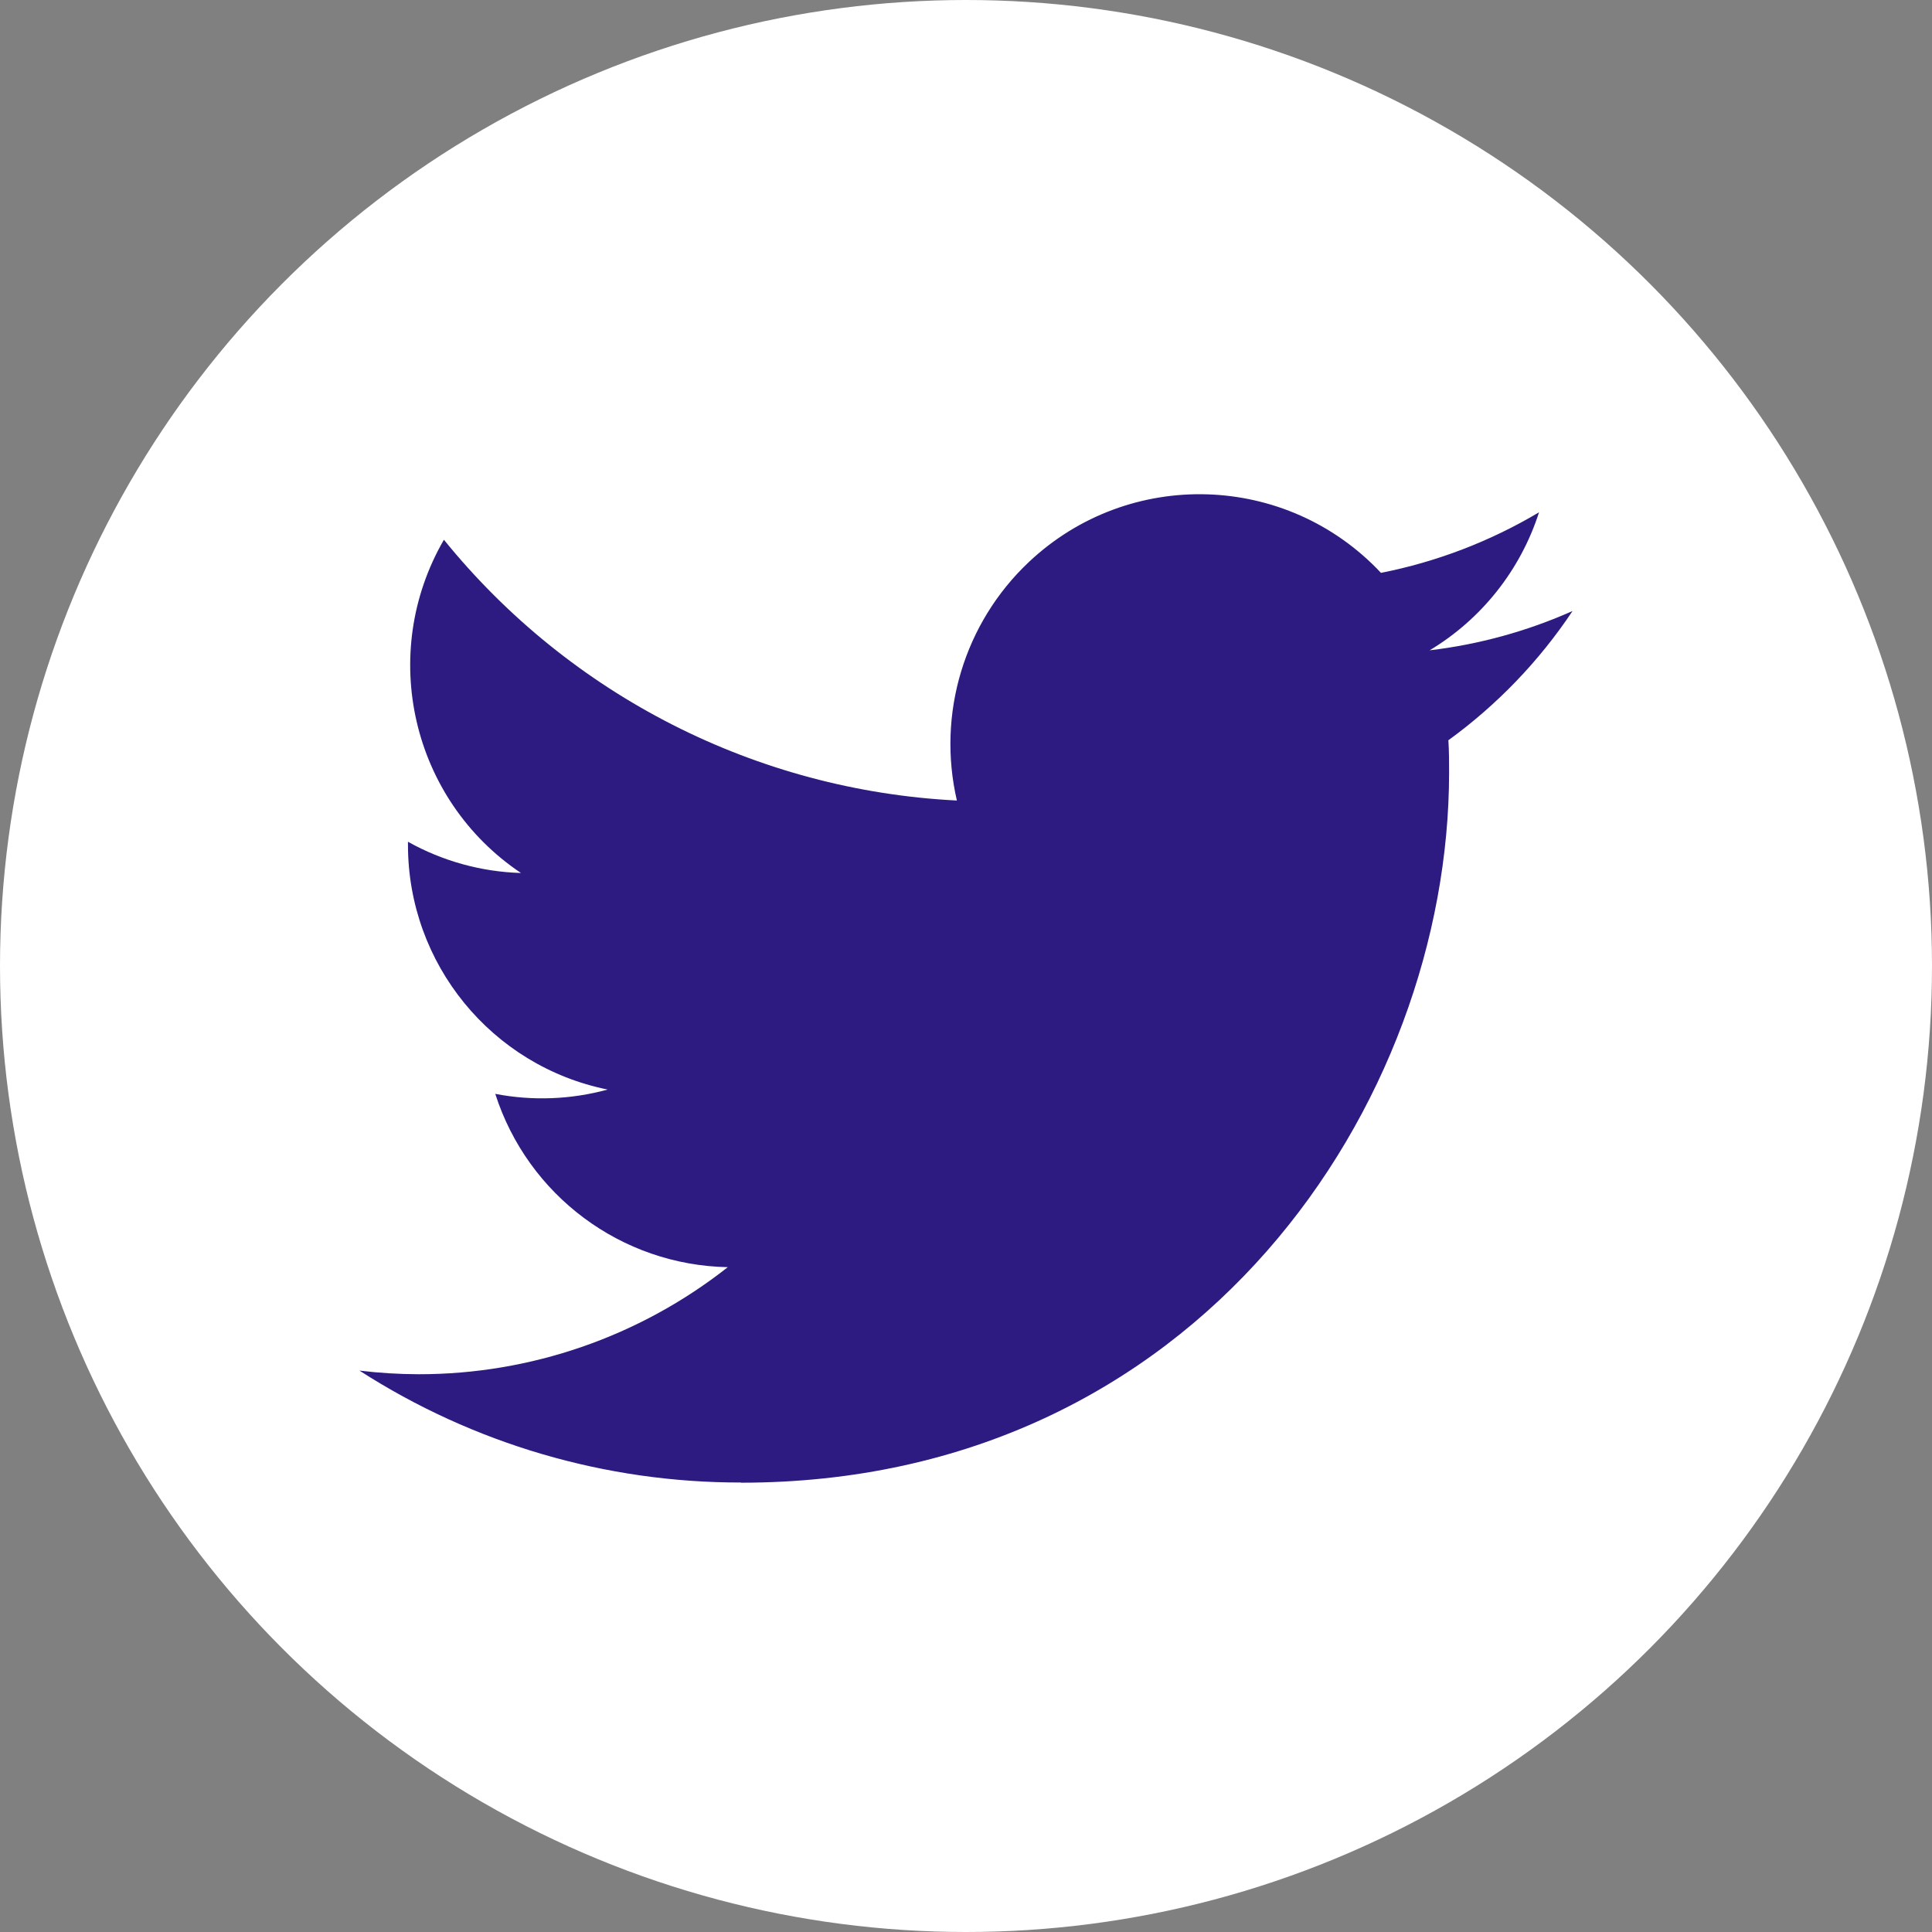
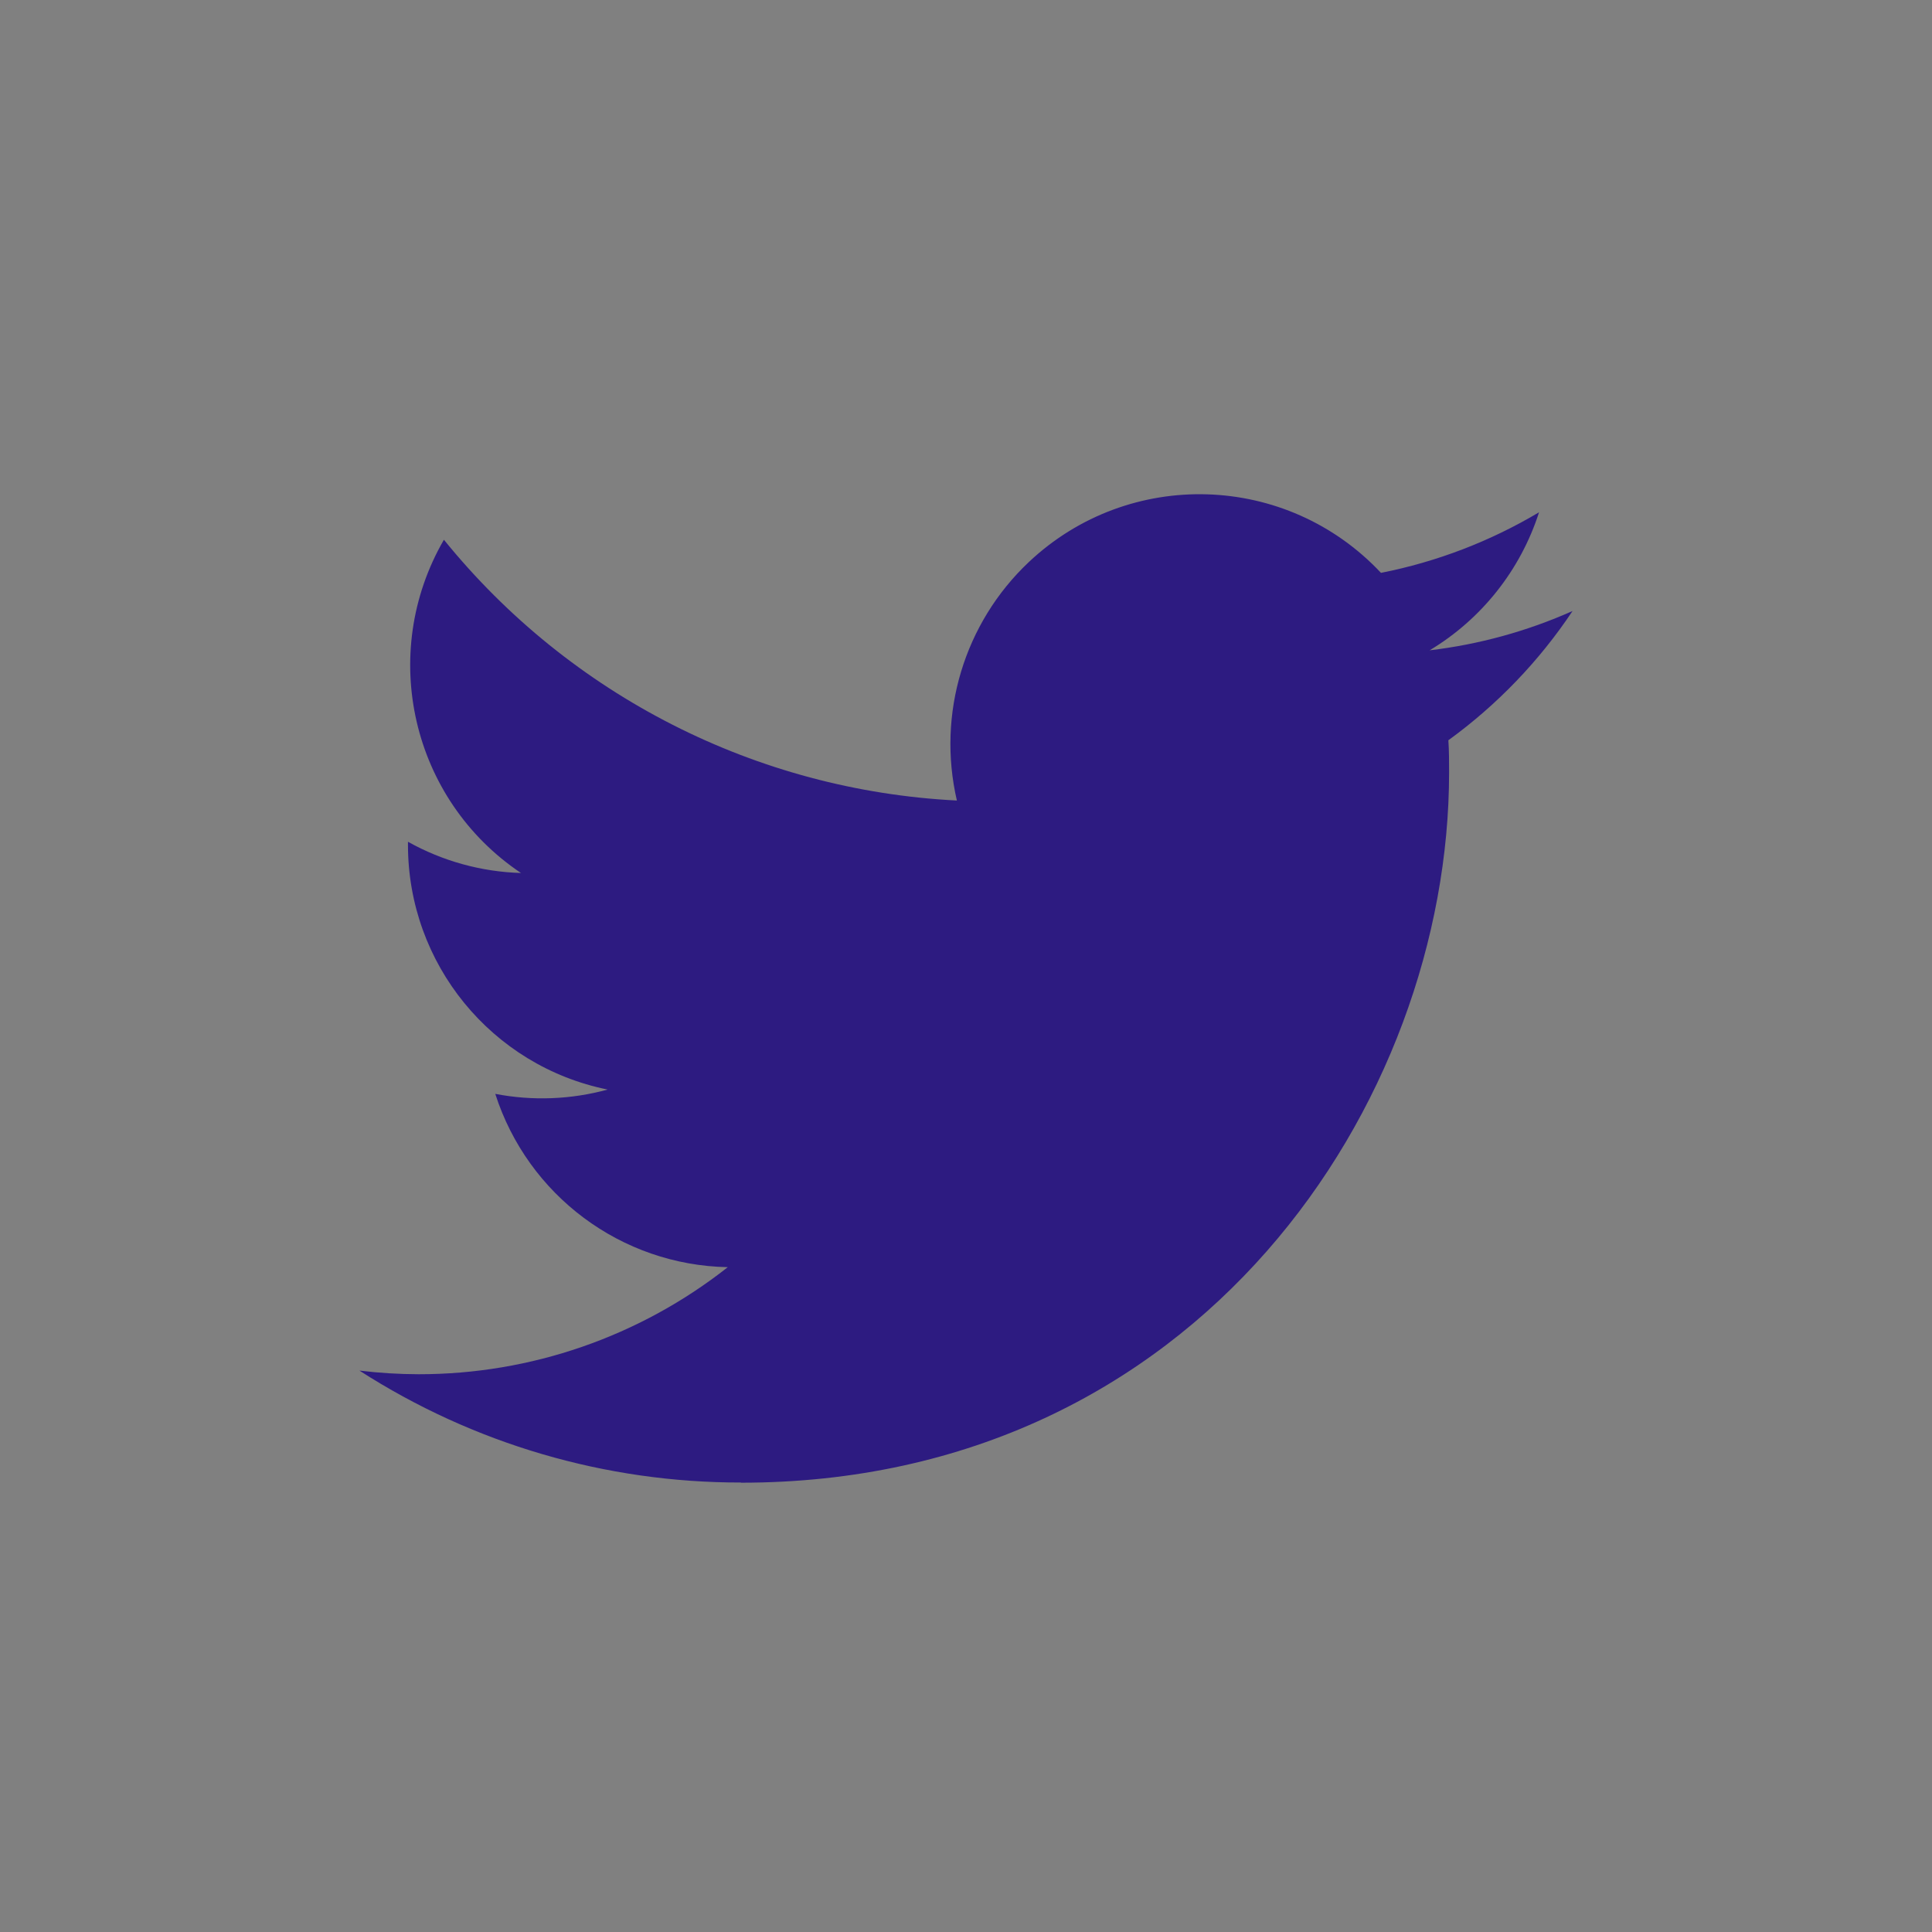
<svg xmlns="http://www.w3.org/2000/svg" width="43" height="43" viewBox="0 0 43 43" fill="none">
  <rect x="0" y="0" width="43" height="43" fill="#808080" stroke="none" />
-   <circle cx="21.5" cy="21.5" r="21.5" fill="white" />
  <path d="M32.236 16.477C32.252 16.715 32.252 16.954 32.252 17.195C32.252 24.535 26.68 33 16.491 33V32.996C13.481 33 10.534 32.136 8 30.505C8.438 30.558 8.878 30.585 9.318 30.586C11.813 30.588 14.236 29.749 16.198 28.203C13.828 28.158 11.749 26.608 11.023 24.346C11.853 24.506 12.709 24.473 13.524 24.25C10.94 23.727 9.08 21.45 9.08 18.805V18.735C9.85 19.165 10.713 19.404 11.595 19.43C9.161 17.799 8.41 14.552 9.88 12.013C12.693 15.484 16.842 17.593 21.297 17.817C20.85 15.887 21.46 13.866 22.899 12.509C25.13 10.406 28.639 10.514 30.736 12.75C31.977 12.505 33.166 12.049 34.254 11.402C33.841 12.688 32.975 13.78 31.819 14.474C32.917 14.344 33.99 14.049 35 13.599C34.256 14.715 33.321 15.688 32.237 16.475L32.236 16.477Z" fill="#2D1B81" />
</svg>